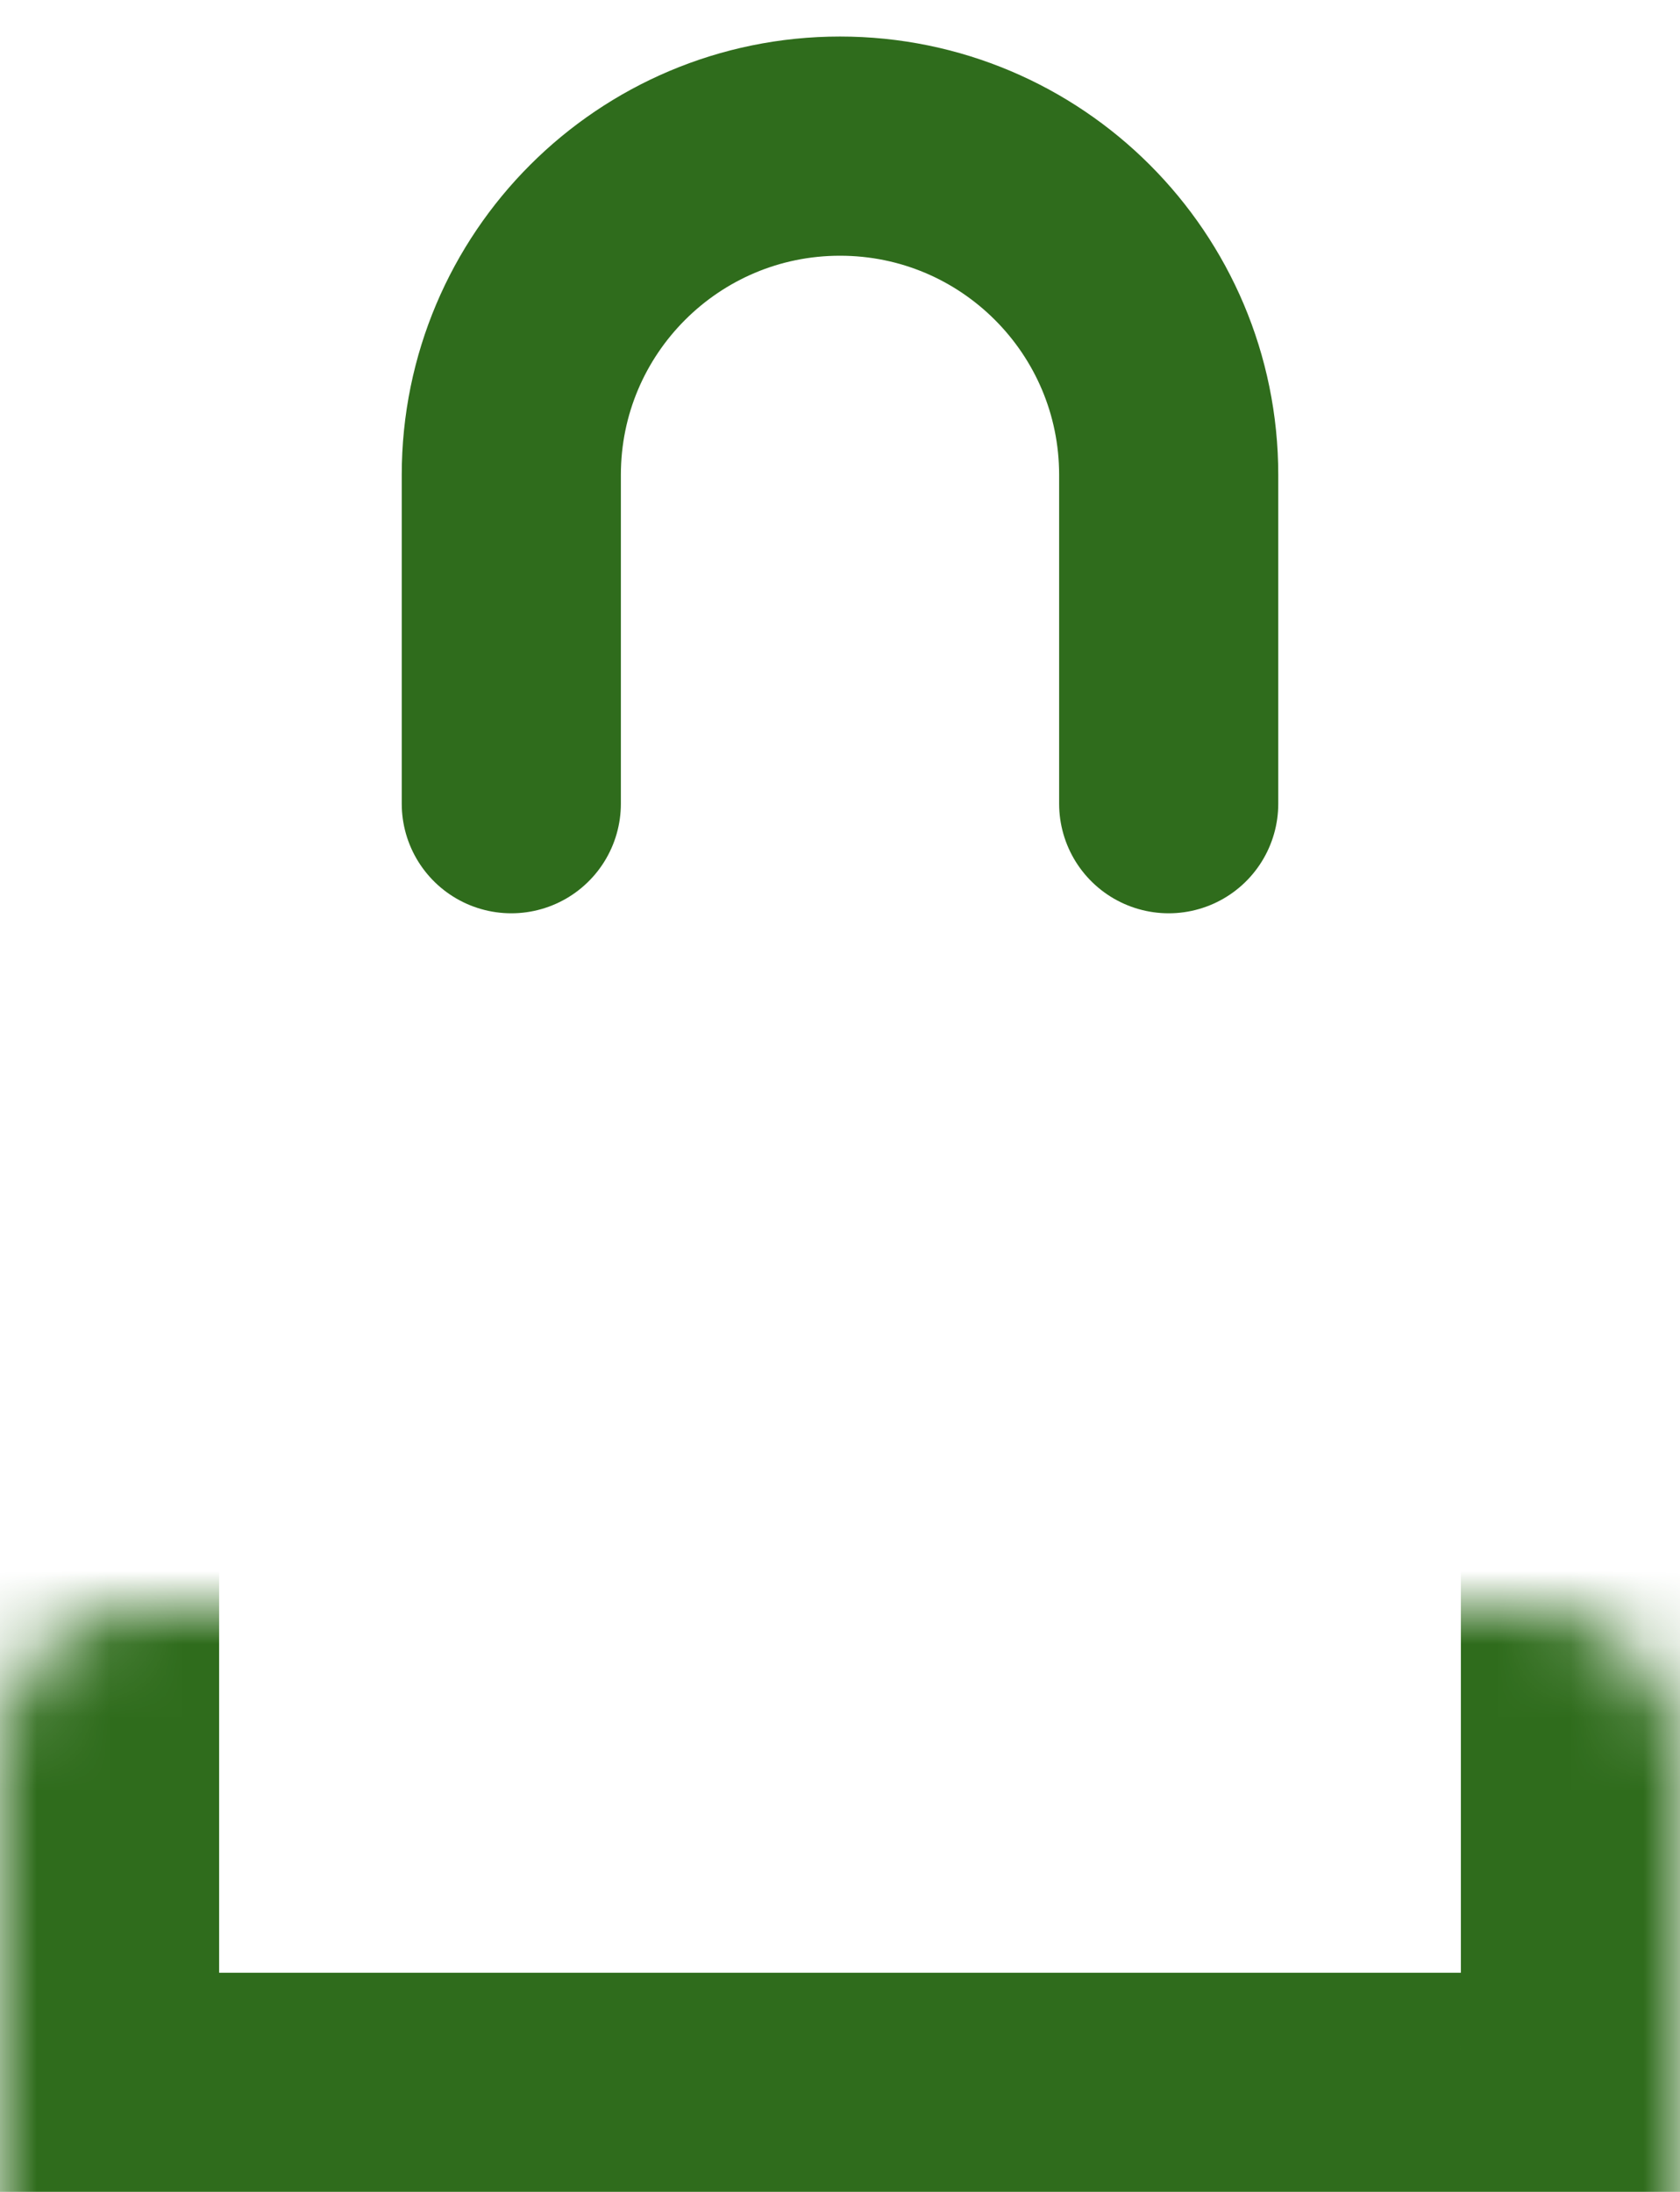
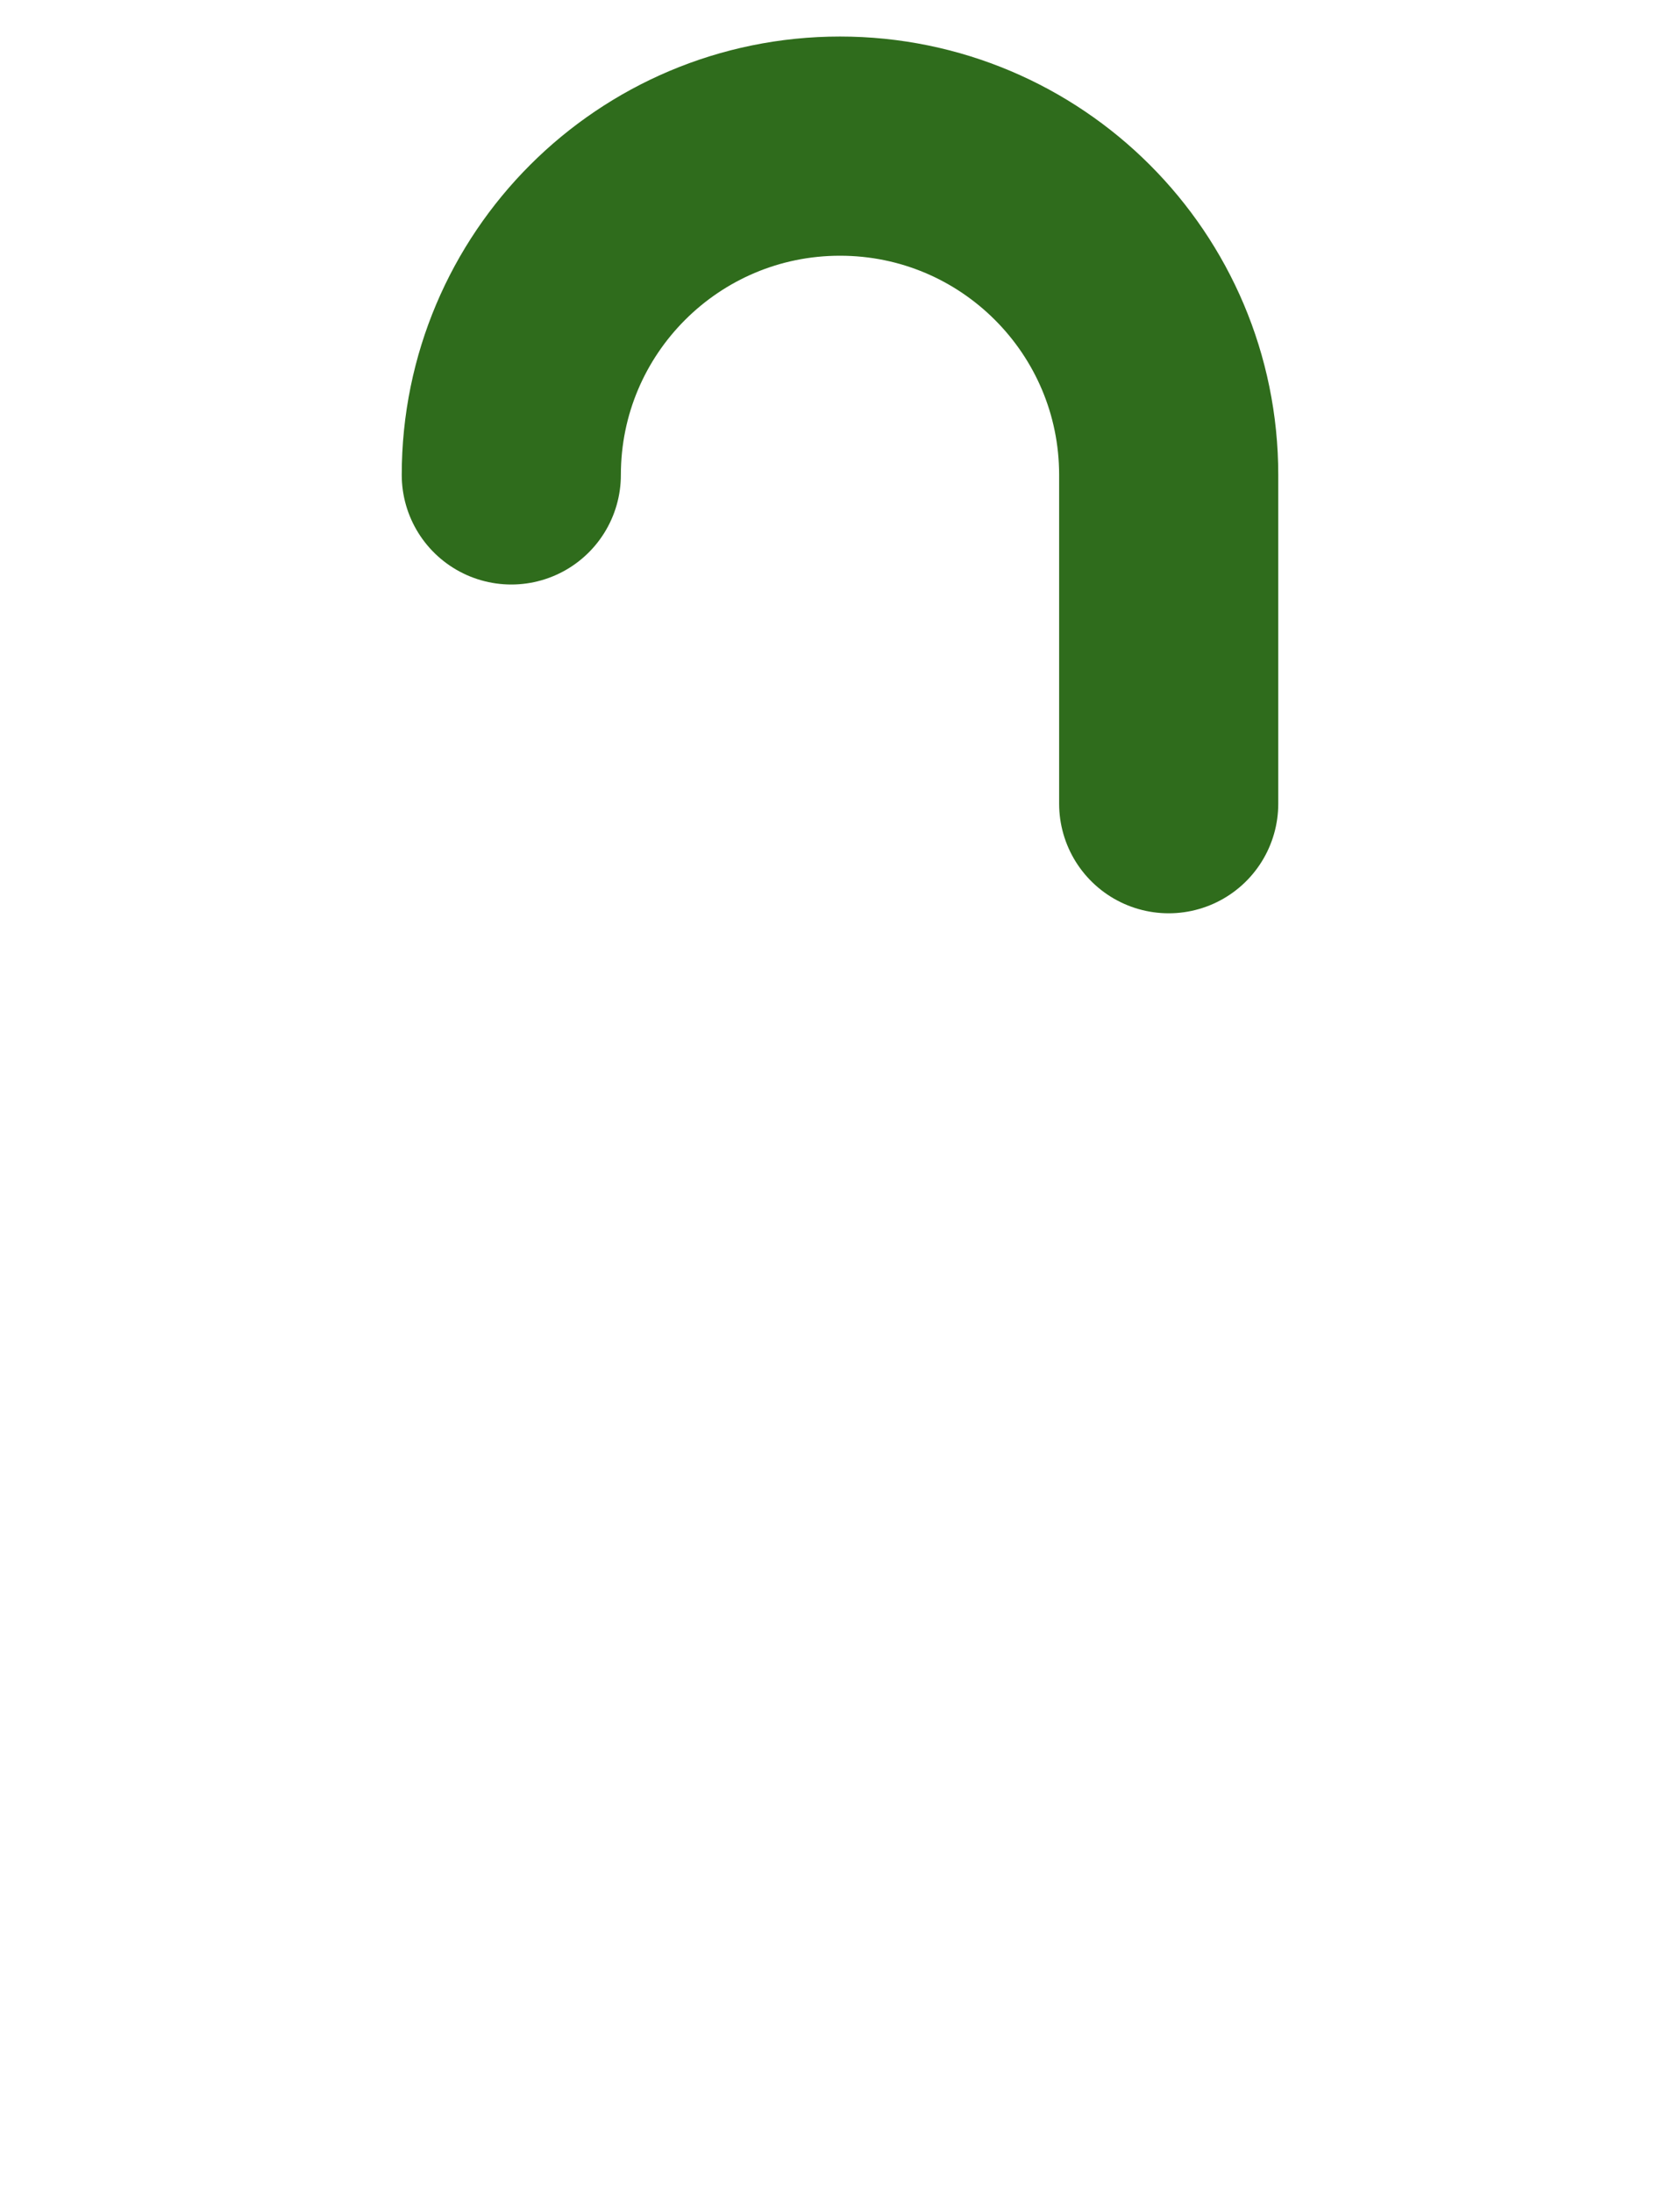
<svg xmlns="http://www.w3.org/2000/svg" width="23" height="30" viewBox="0 0 23 30" fill="none">
-   <path d="M16 11V6.5C16 4.015 13.985 2 11.5 2V2C9.015 2 7 4.015 7 6.5V11" stroke="#2F6C1C" stroke-width="3" stroke-linecap="round" stroke-linejoin="round" />
+   <path d="M16 11V6.5C16 4.015 13.985 2 11.5 2V2C9.015 2 7 4.015 7 6.5" stroke="#2F6C1C" stroke-width="3" stroke-linecap="round" stroke-linejoin="round" />
  <mask id="path-2-inside-1_1527_1512" fill="white">
-     <rect y="11" width="23" height="19" rx="2" />
-   </mask>
-   <rect y="11" width="23" height="19" rx="2" stroke="#2F6C1C" stroke-width="6" stroke-linecap="round" stroke-linejoin="round" mask="url(#path-2-inside-1_1527_1512)" />
+     </mask>
</svg>